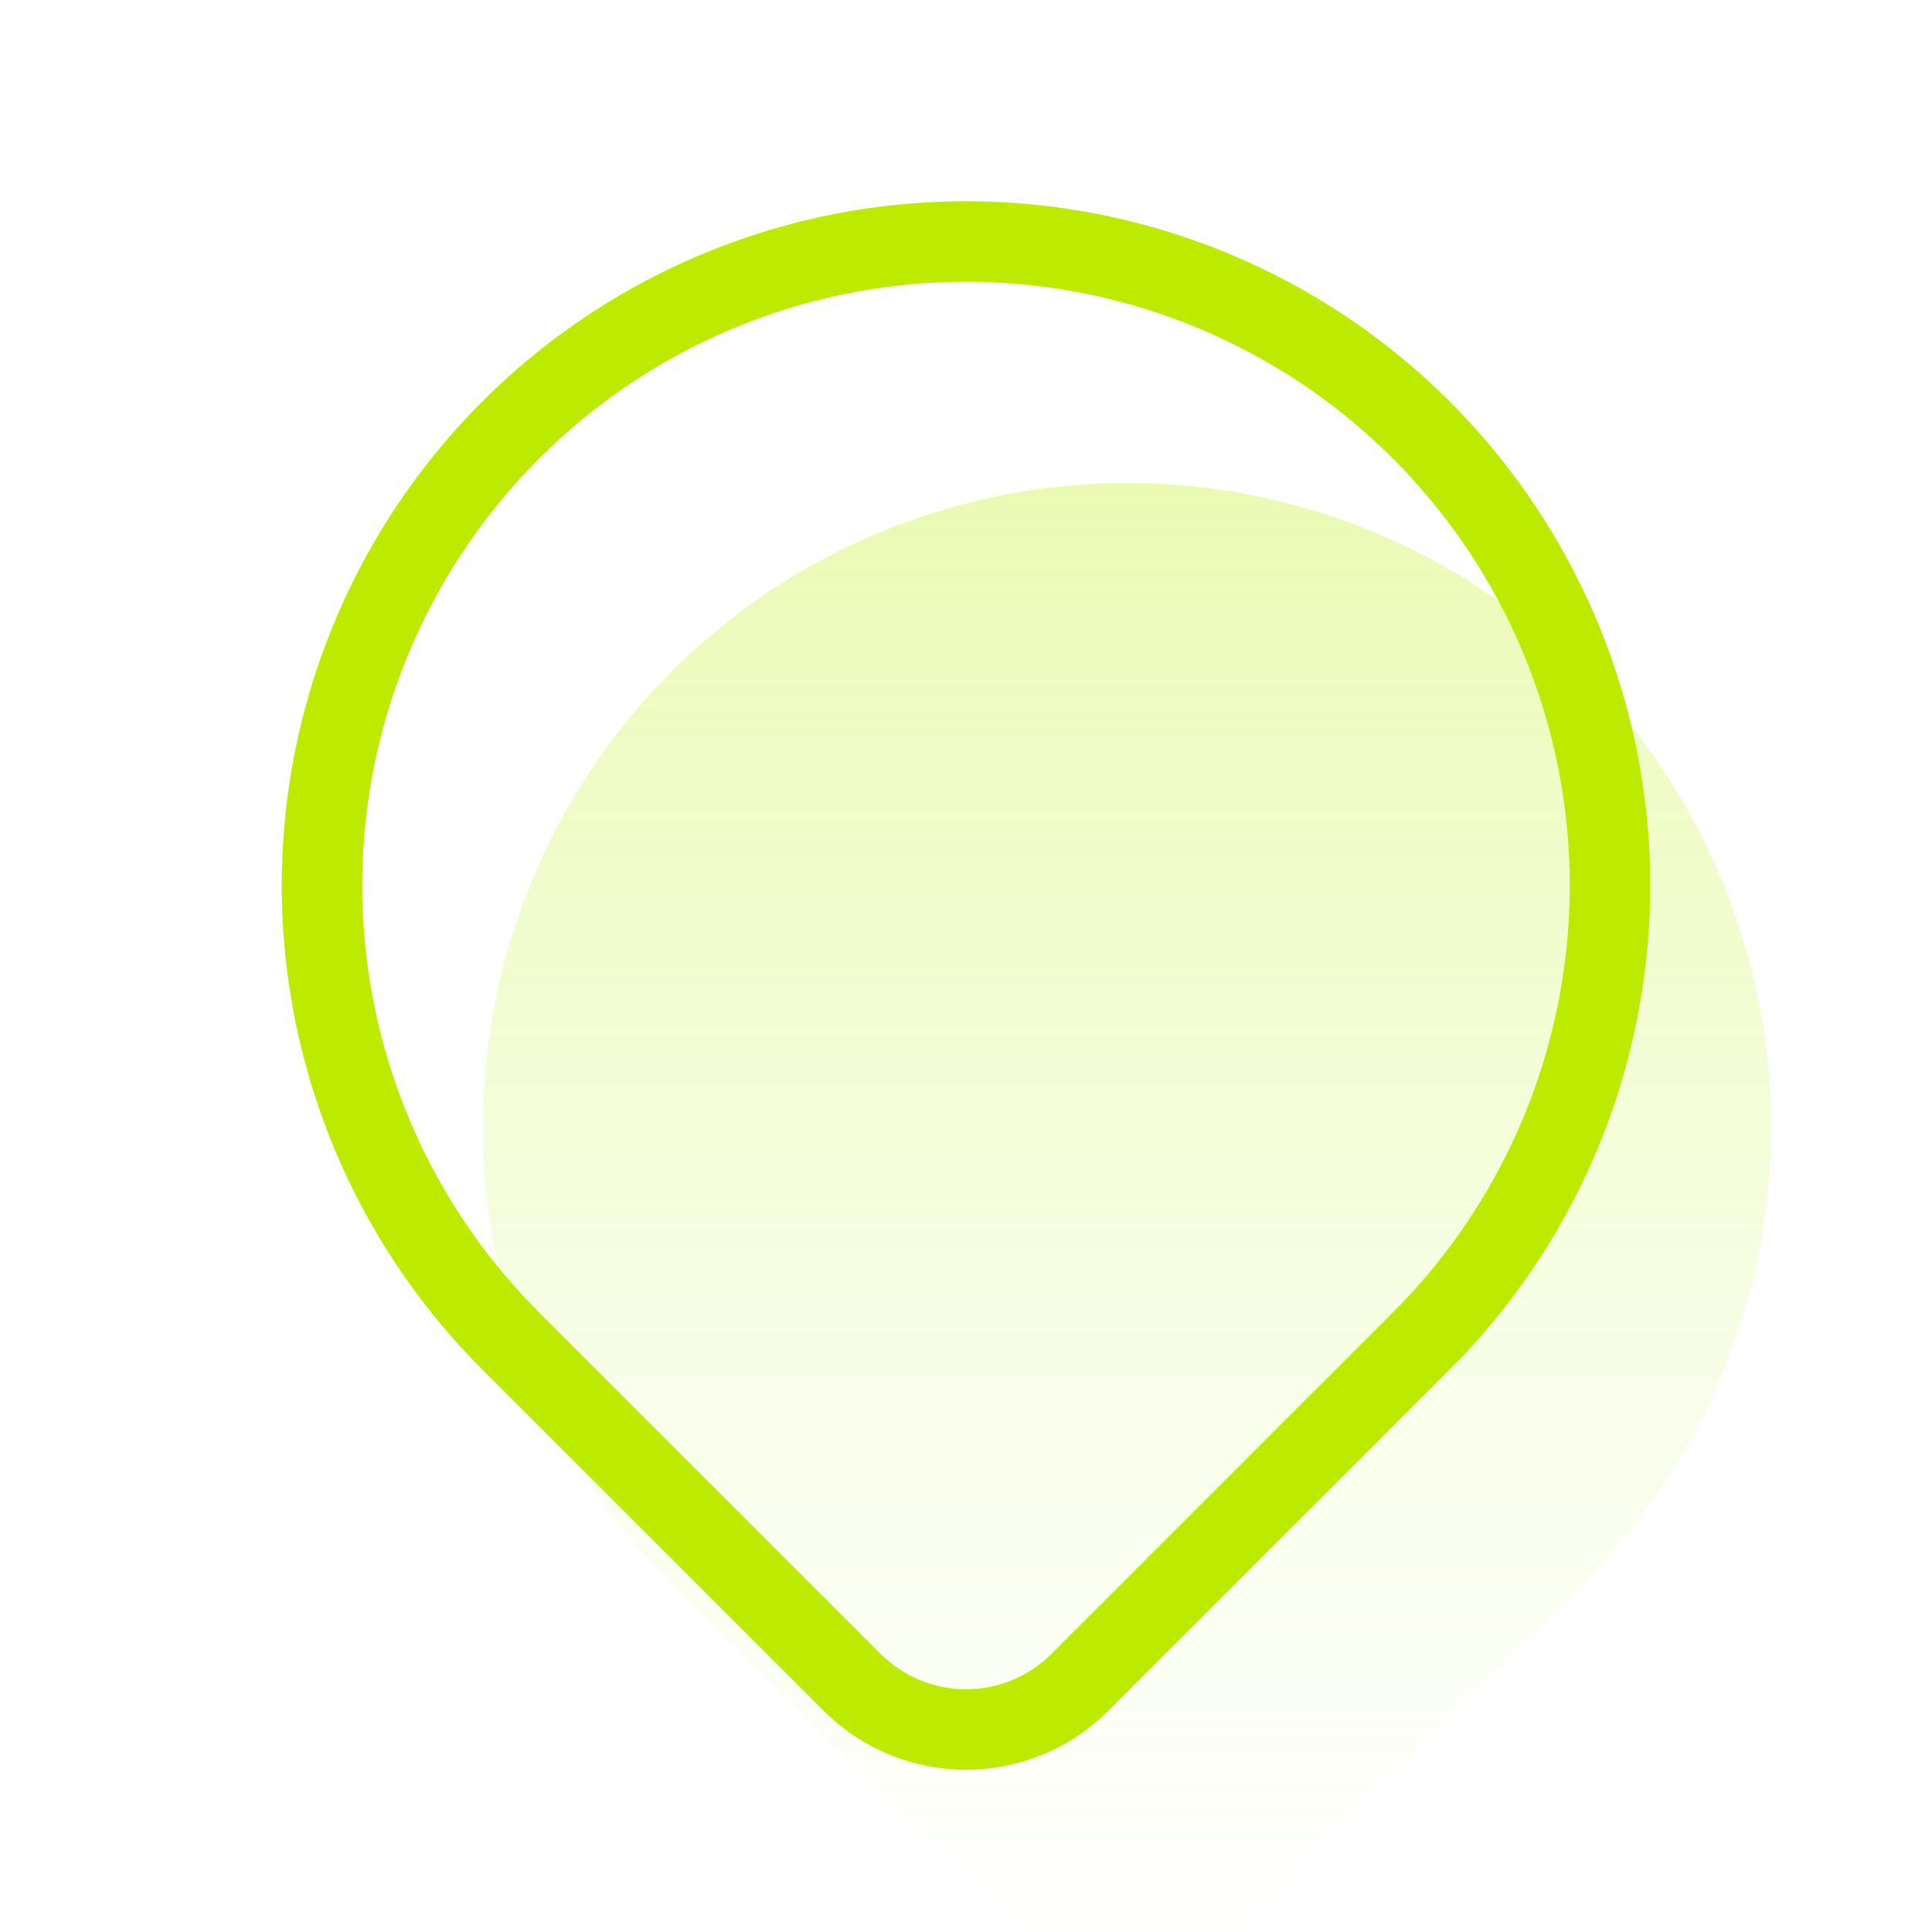
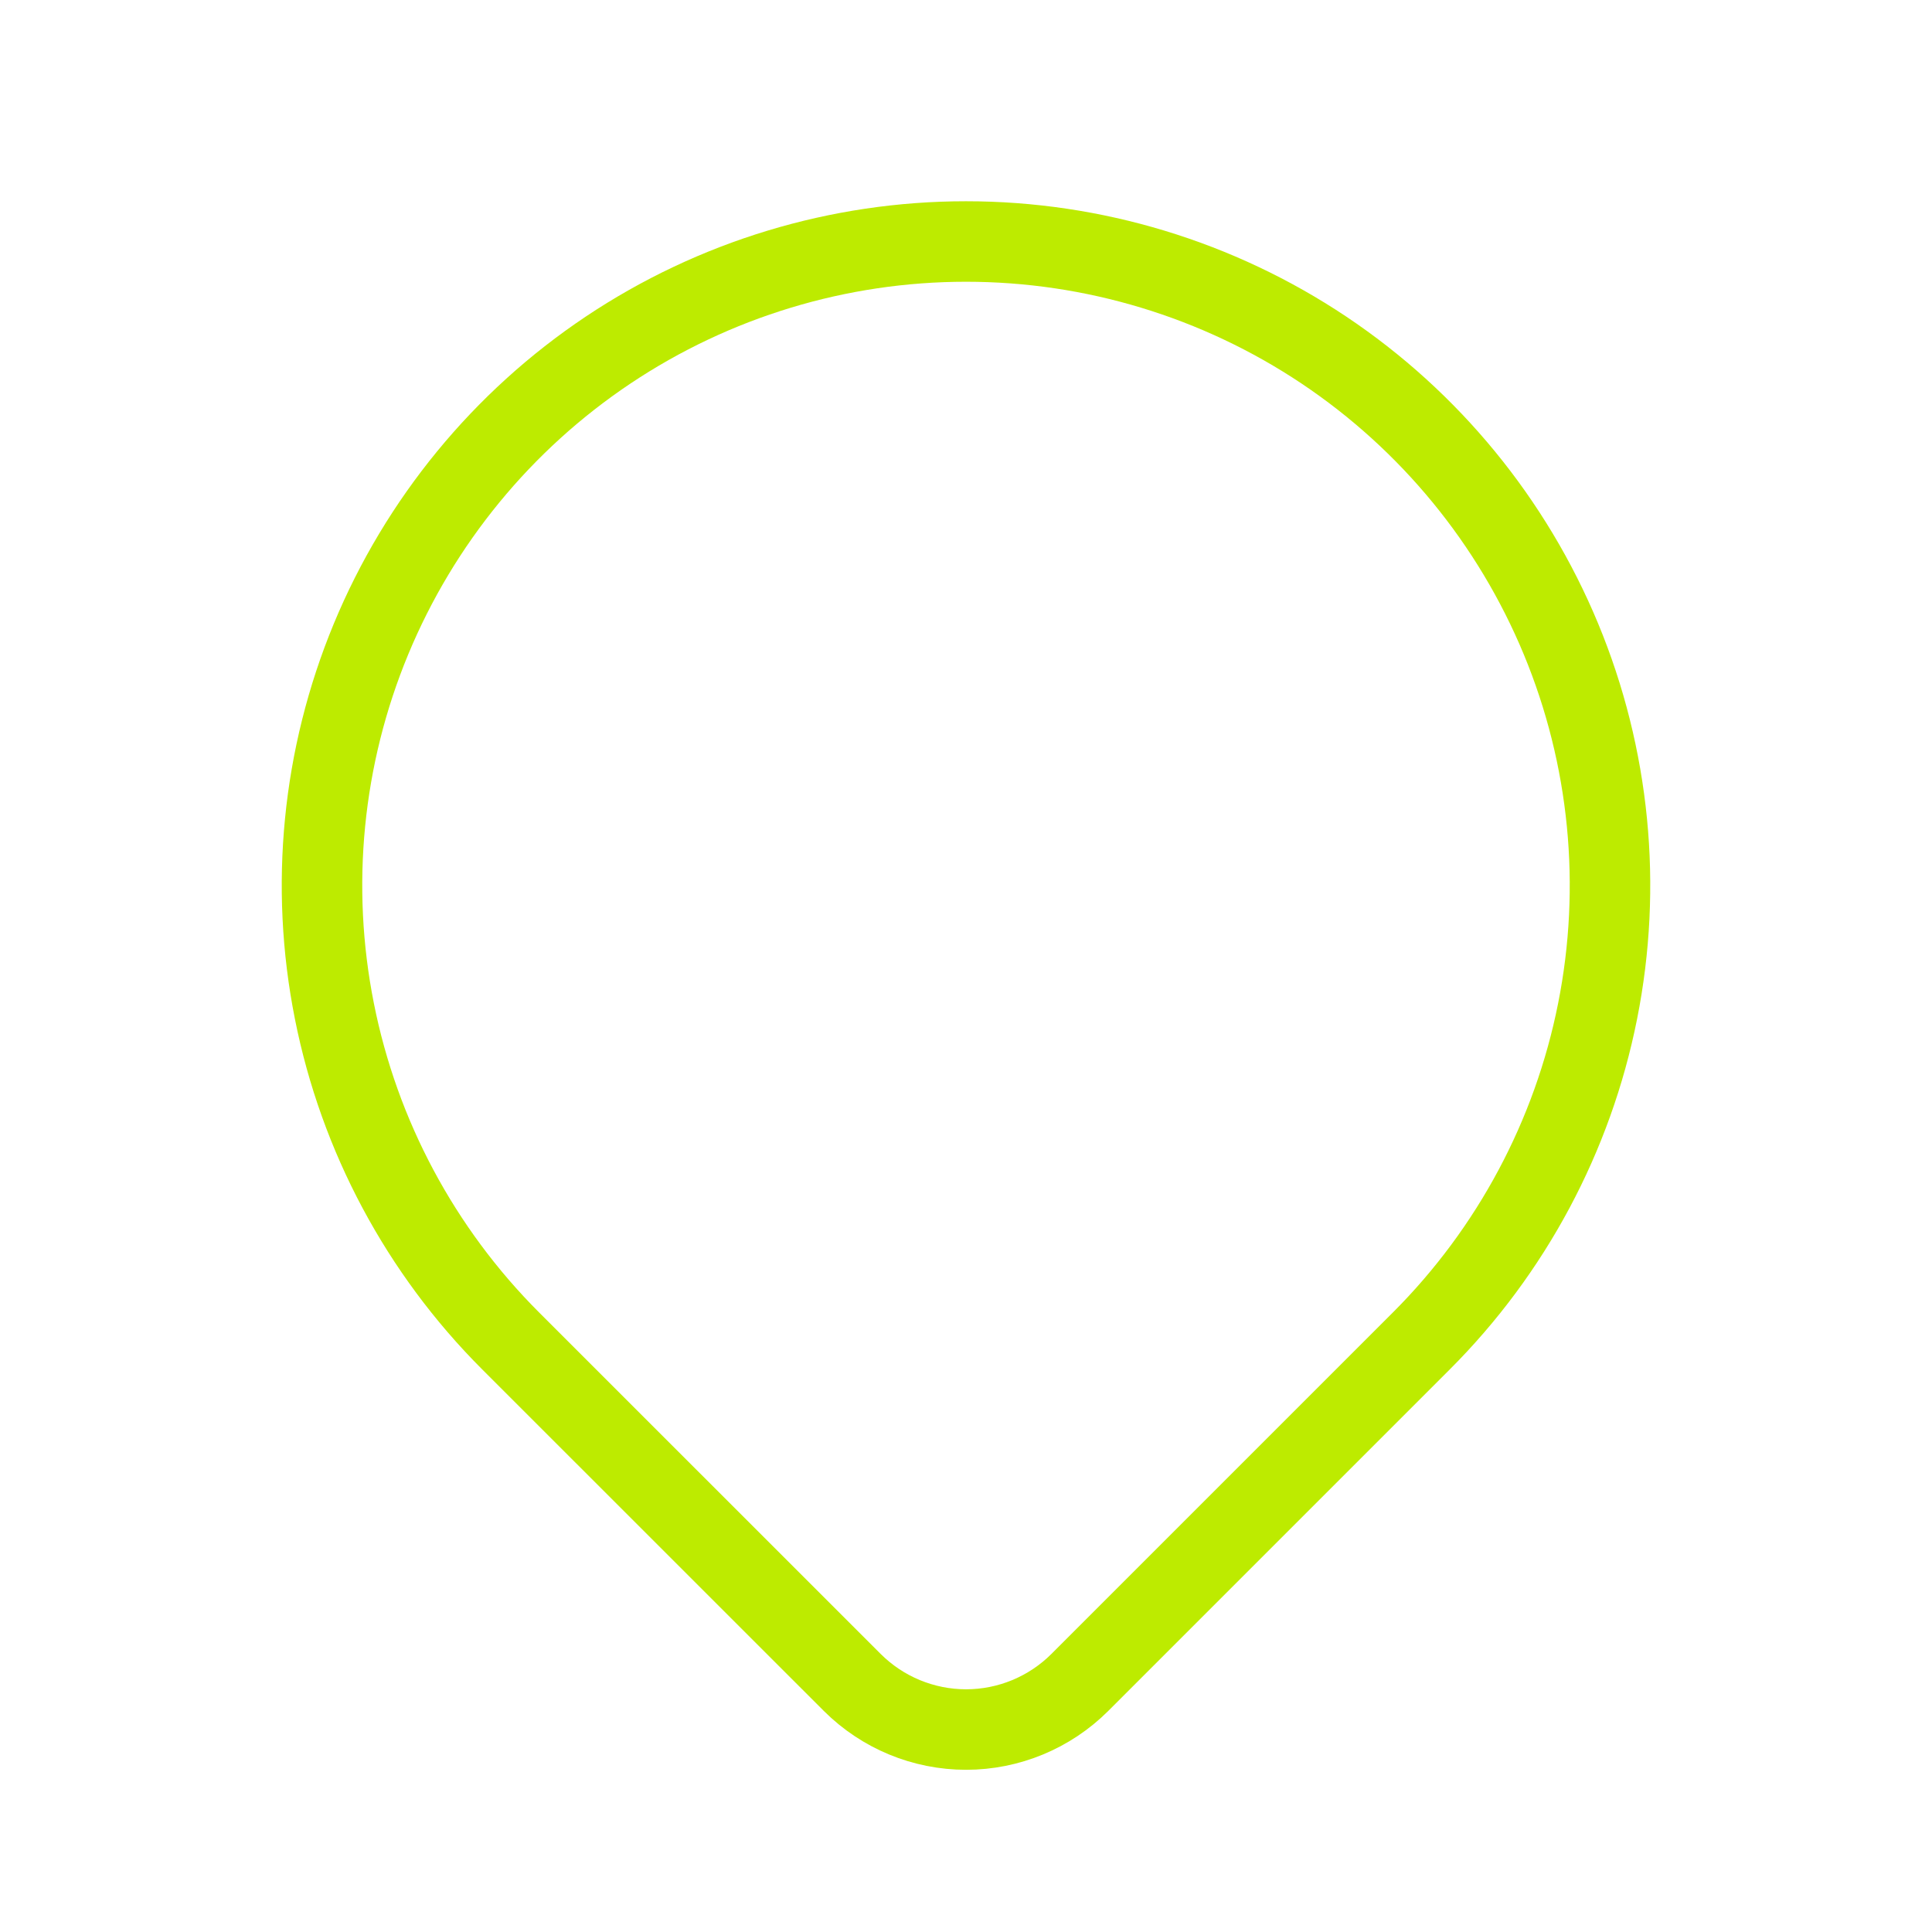
<svg xmlns="http://www.w3.org/2000/svg" width="24" height="24" viewBox="0 0 24 24" fill="none">
  <g clip-path="url(#clip0_1623_33561)">
-     <path d="M19.657 19.657L15.414 23.9C15.039 24.274 14.531 24.485 14.001 24.485C13.47 24.485 12.962 24.274 12.587 23.9L8.343 19.657C7.224 18.538 6.462 17.112 6.154 15.561C5.845 14.009 6.003 12.4 6.609 10.938C7.215 9.477 8.24 8.227 9.555 7.348C10.871 6.469 12.418 6 14 6C15.582 6 17.129 6.469 18.445 7.348C19.76 8.227 20.785 9.477 21.391 10.938C21.997 12.4 22.155 14.009 21.846 15.561C21.538 17.112 20.776 18.538 19.657 19.657Z" fill="url(#paint0_linear_1623_33561)" fill-opacity="0.3" />
    <path d="M17.657 16.657L13.414 20.9C13.039 21.274 12.531 21.485 12.001 21.485C11.47 21.485 10.962 21.274 10.587 20.9L6.343 16.657C5.224 15.538 4.462 14.112 4.154 12.561C3.845 11.009 4.003 9.4 4.609 7.938C5.215 6.477 6.24 5.227 7.555 4.348C8.871 3.469 10.418 3 12 3C13.582 3 15.129 3.469 16.445 4.348C17.76 5.227 18.785 6.477 19.391 7.938C19.997 9.4 20.155 11.009 19.846 12.561C19.538 14.112 18.776 15.538 17.657 16.657Z" stroke="#BDEB00" stroke-linecap="round" stroke-linejoin="round" />
  </g>
  <defs>
    <linearGradient id="paint0_linear_1623_33561" x1="14" y1="6" x2="14" y2="24.485" gradientUnits="userSpaceOnUse">
      <stop stop-color="#BDEB00" />
      <stop offset="1" stop-color="#CBFC50" stop-opacity="0" />
    </linearGradient>
    <clipPath id="clip0_1623_33561">
      <rect width="24" height="24" fill="white" />
    </clipPath>
  </defs>
</svg>